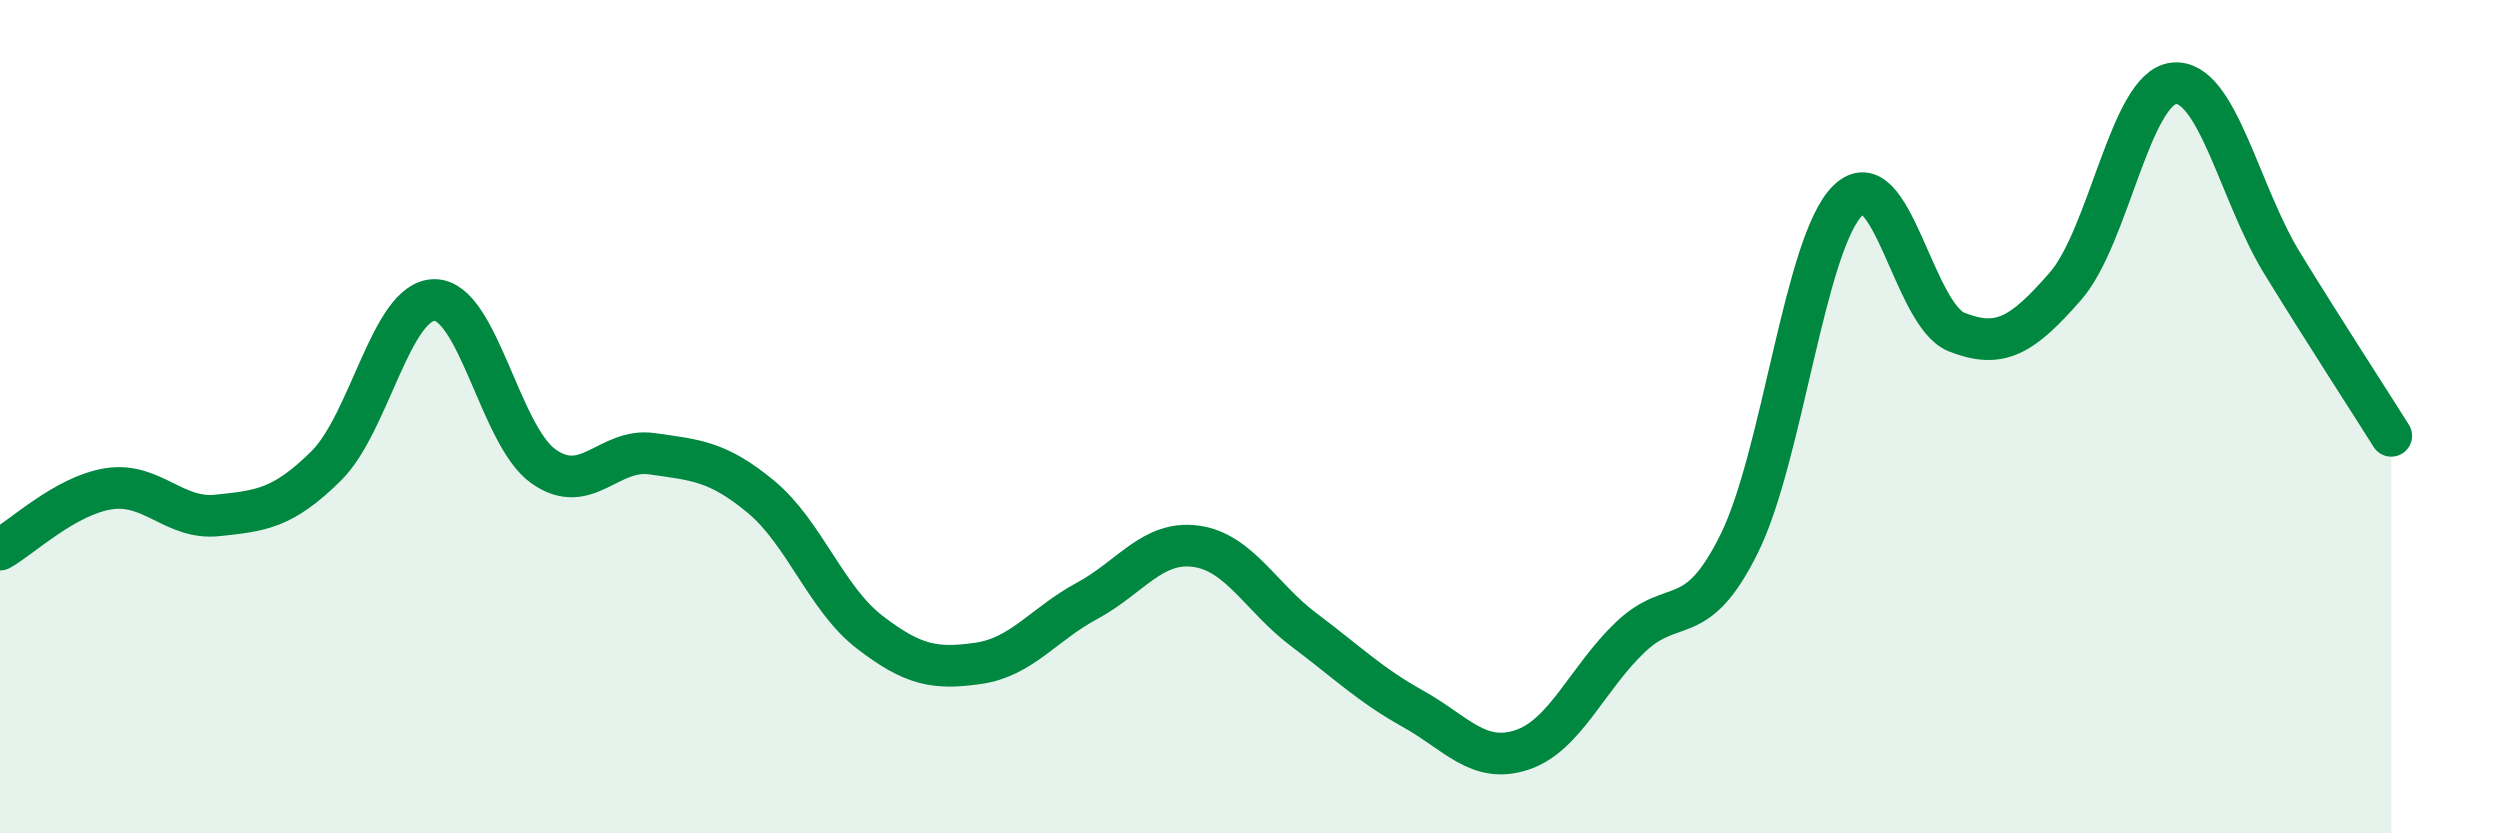
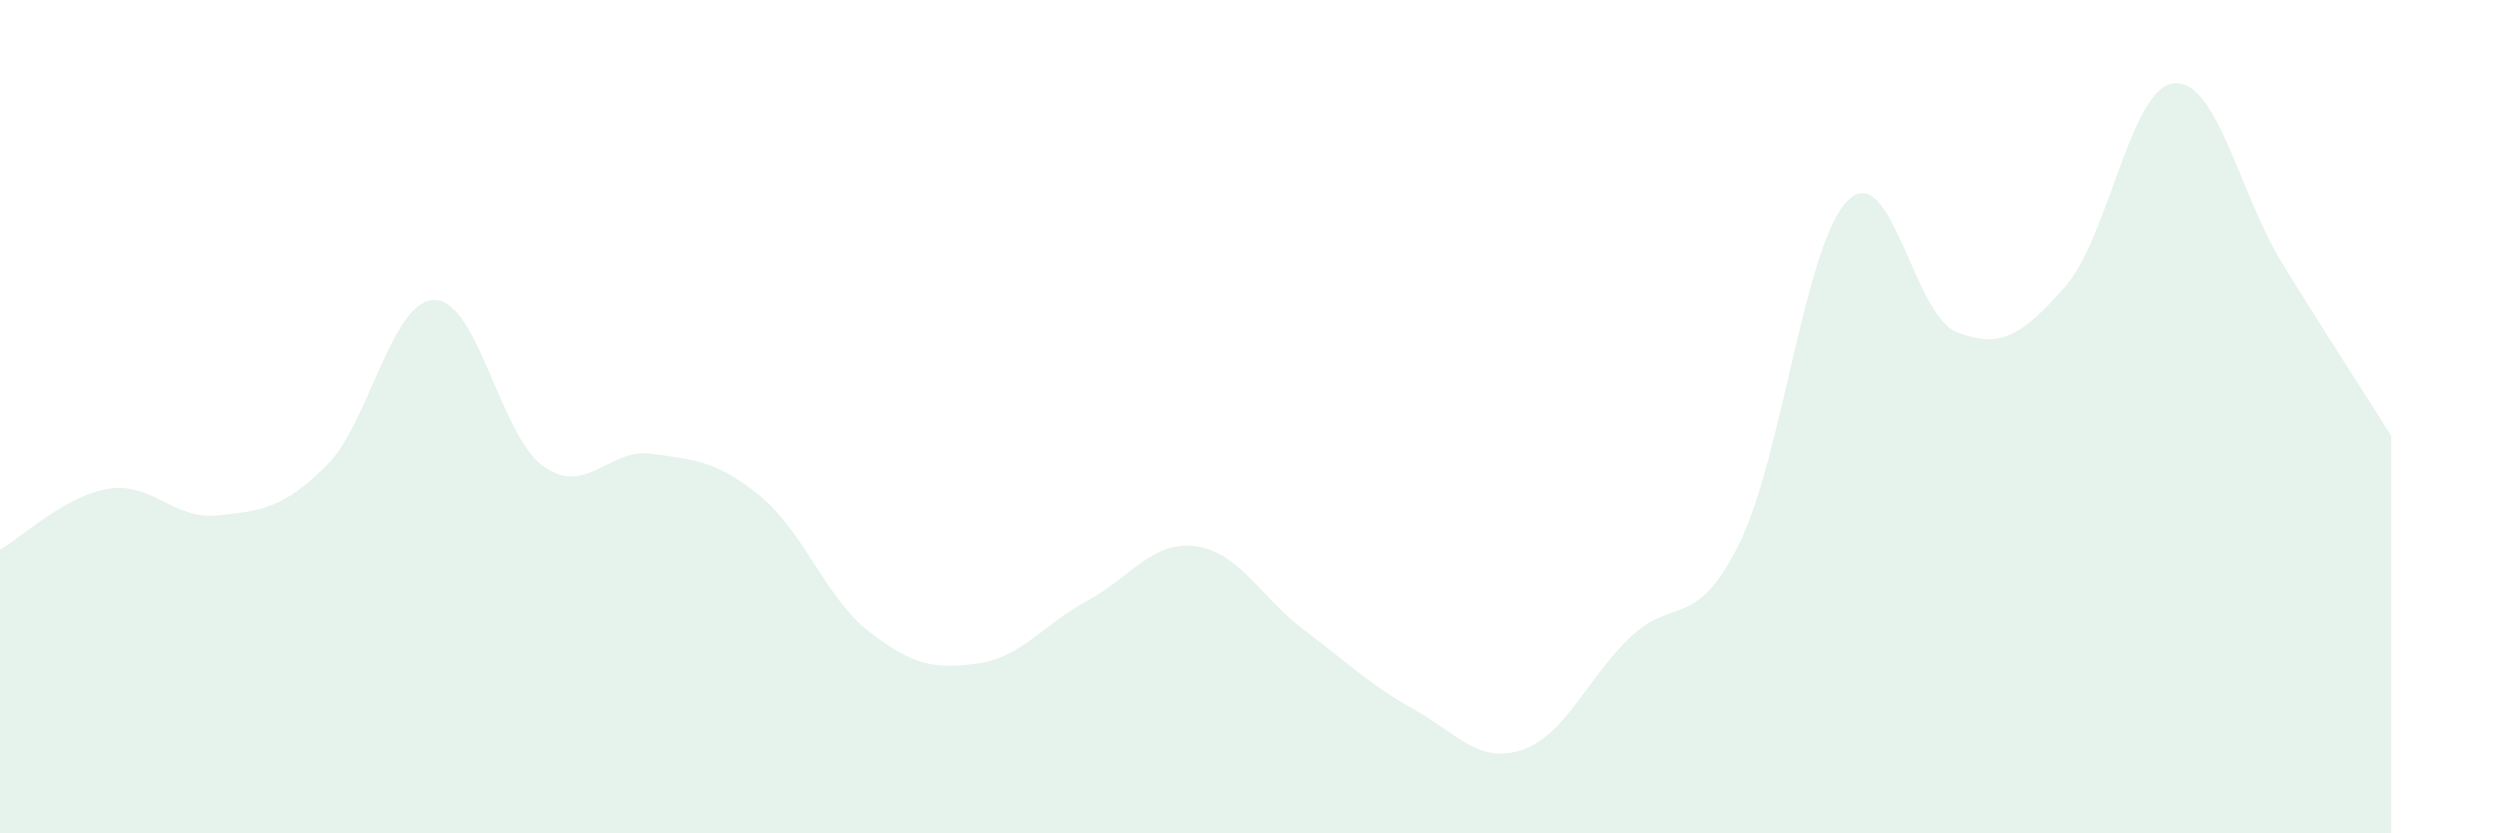
<svg xmlns="http://www.w3.org/2000/svg" width="60" height="20" viewBox="0 0 60 20">
  <path d="M 0,13.19 C 0.52,12.9 1.57,11.89 2.61,11.73 C 3.65,11.57 4.18,12.48 5.22,12.37 C 6.26,12.26 6.79,12.21 7.83,11.18 C 8.87,10.15 9.39,7.2 10.43,7.2 C 11.47,7.2 12,10.45 13.04,11.19 C 14.08,11.93 14.61,10.74 15.65,10.89 C 16.69,11.04 17.22,11.06 18.26,11.92 C 19.3,12.78 19.83,14.37 20.87,15.17 C 21.91,15.97 22.44,16.07 23.48,15.92 C 24.52,15.77 25.05,14.98 26.09,14.42 C 27.13,13.86 27.66,12.97 28.7,13.11 C 29.74,13.25 30.26,14.34 31.3,15.12 C 32.34,15.9 32.87,16.43 33.91,17.01 C 34.95,17.59 35.48,18.34 36.52,18 C 37.56,17.66 38.09,16.28 39.13,15.29 C 40.17,14.3 40.7,15.15 41.74,13.05 C 42.78,10.95 43.31,5.83 44.35,4.81 C 45.39,3.79 45.92,7.56 46.96,7.97 C 48,8.38 48.53,8.06 49.57,6.87 C 50.61,5.68 51.13,2.11 52.17,2 C 53.21,1.89 53.74,4.64 54.78,6.33 C 55.82,8.02 56.87,9.63 57.39,10.46L57.39 20L0 20Z" fill="#008740" opacity="0.1" stroke-linecap="round" stroke-linejoin="round" />
-   <path d="M 0,13.19 C 0.52,12.9 1.57,11.89 2.61,11.73 C 3.65,11.57 4.18,12.48 5.22,12.37 C 6.26,12.26 6.79,12.21 7.83,11.18 C 8.87,10.15 9.39,7.2 10.43,7.2 C 11.47,7.2 12,10.45 13.04,11.19 C 14.08,11.93 14.61,10.74 15.65,10.89 C 16.69,11.04 17.22,11.06 18.26,11.92 C 19.3,12.78 19.83,14.37 20.87,15.17 C 21.91,15.97 22.44,16.07 23.48,15.92 C 24.52,15.77 25.05,14.98 26.09,14.42 C 27.13,13.86 27.66,12.97 28.7,13.11 C 29.74,13.25 30.26,14.34 31.3,15.12 C 32.34,15.9 32.87,16.43 33.91,17.01 C 34.95,17.59 35.48,18.34 36.52,18 C 37.56,17.66 38.09,16.28 39.13,15.29 C 40.17,14.3 40.7,15.15 41.74,13.05 C 42.78,10.95 43.31,5.83 44.35,4.81 C 45.39,3.79 45.92,7.56 46.96,7.97 C 48,8.38 48.53,8.06 49.57,6.87 C 50.61,5.68 51.13,2.11 52.17,2 C 53.21,1.89 53.74,4.64 54.78,6.33 C 55.82,8.02 56.87,9.63 57.39,10.46" stroke="#008740" stroke-width="1" fill="none" stroke-linecap="round" stroke-linejoin="round" />
</svg>